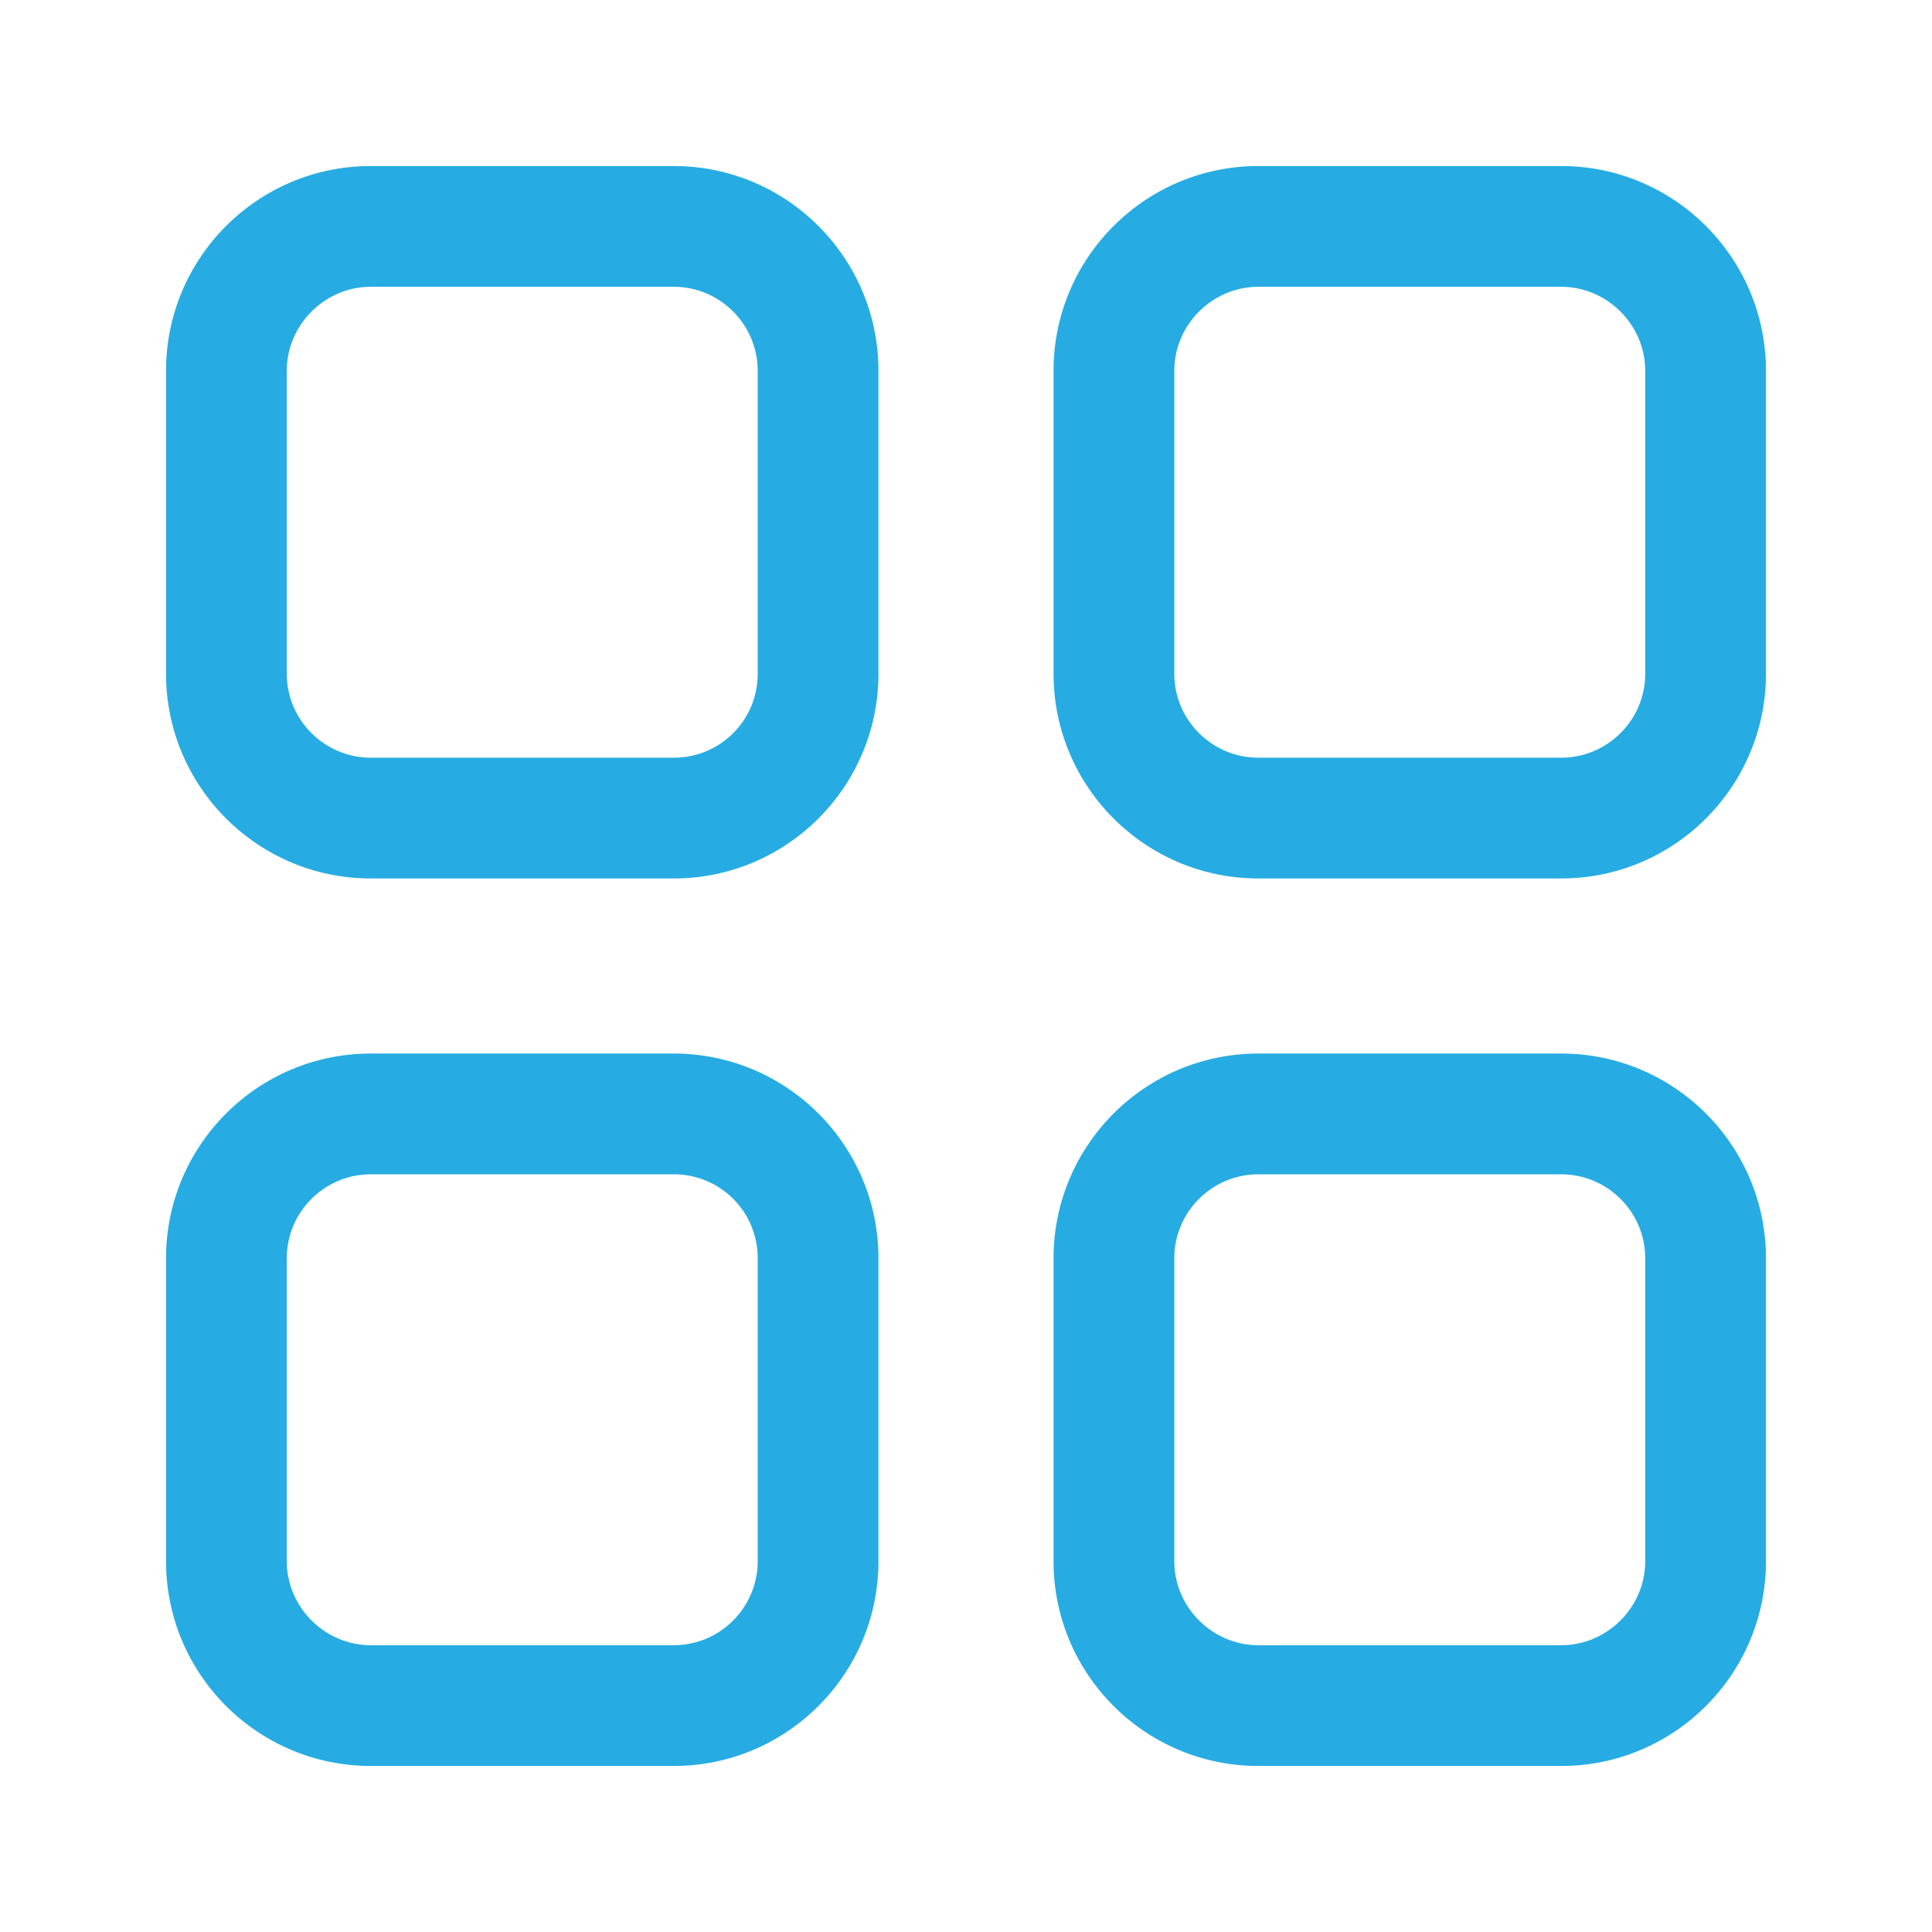
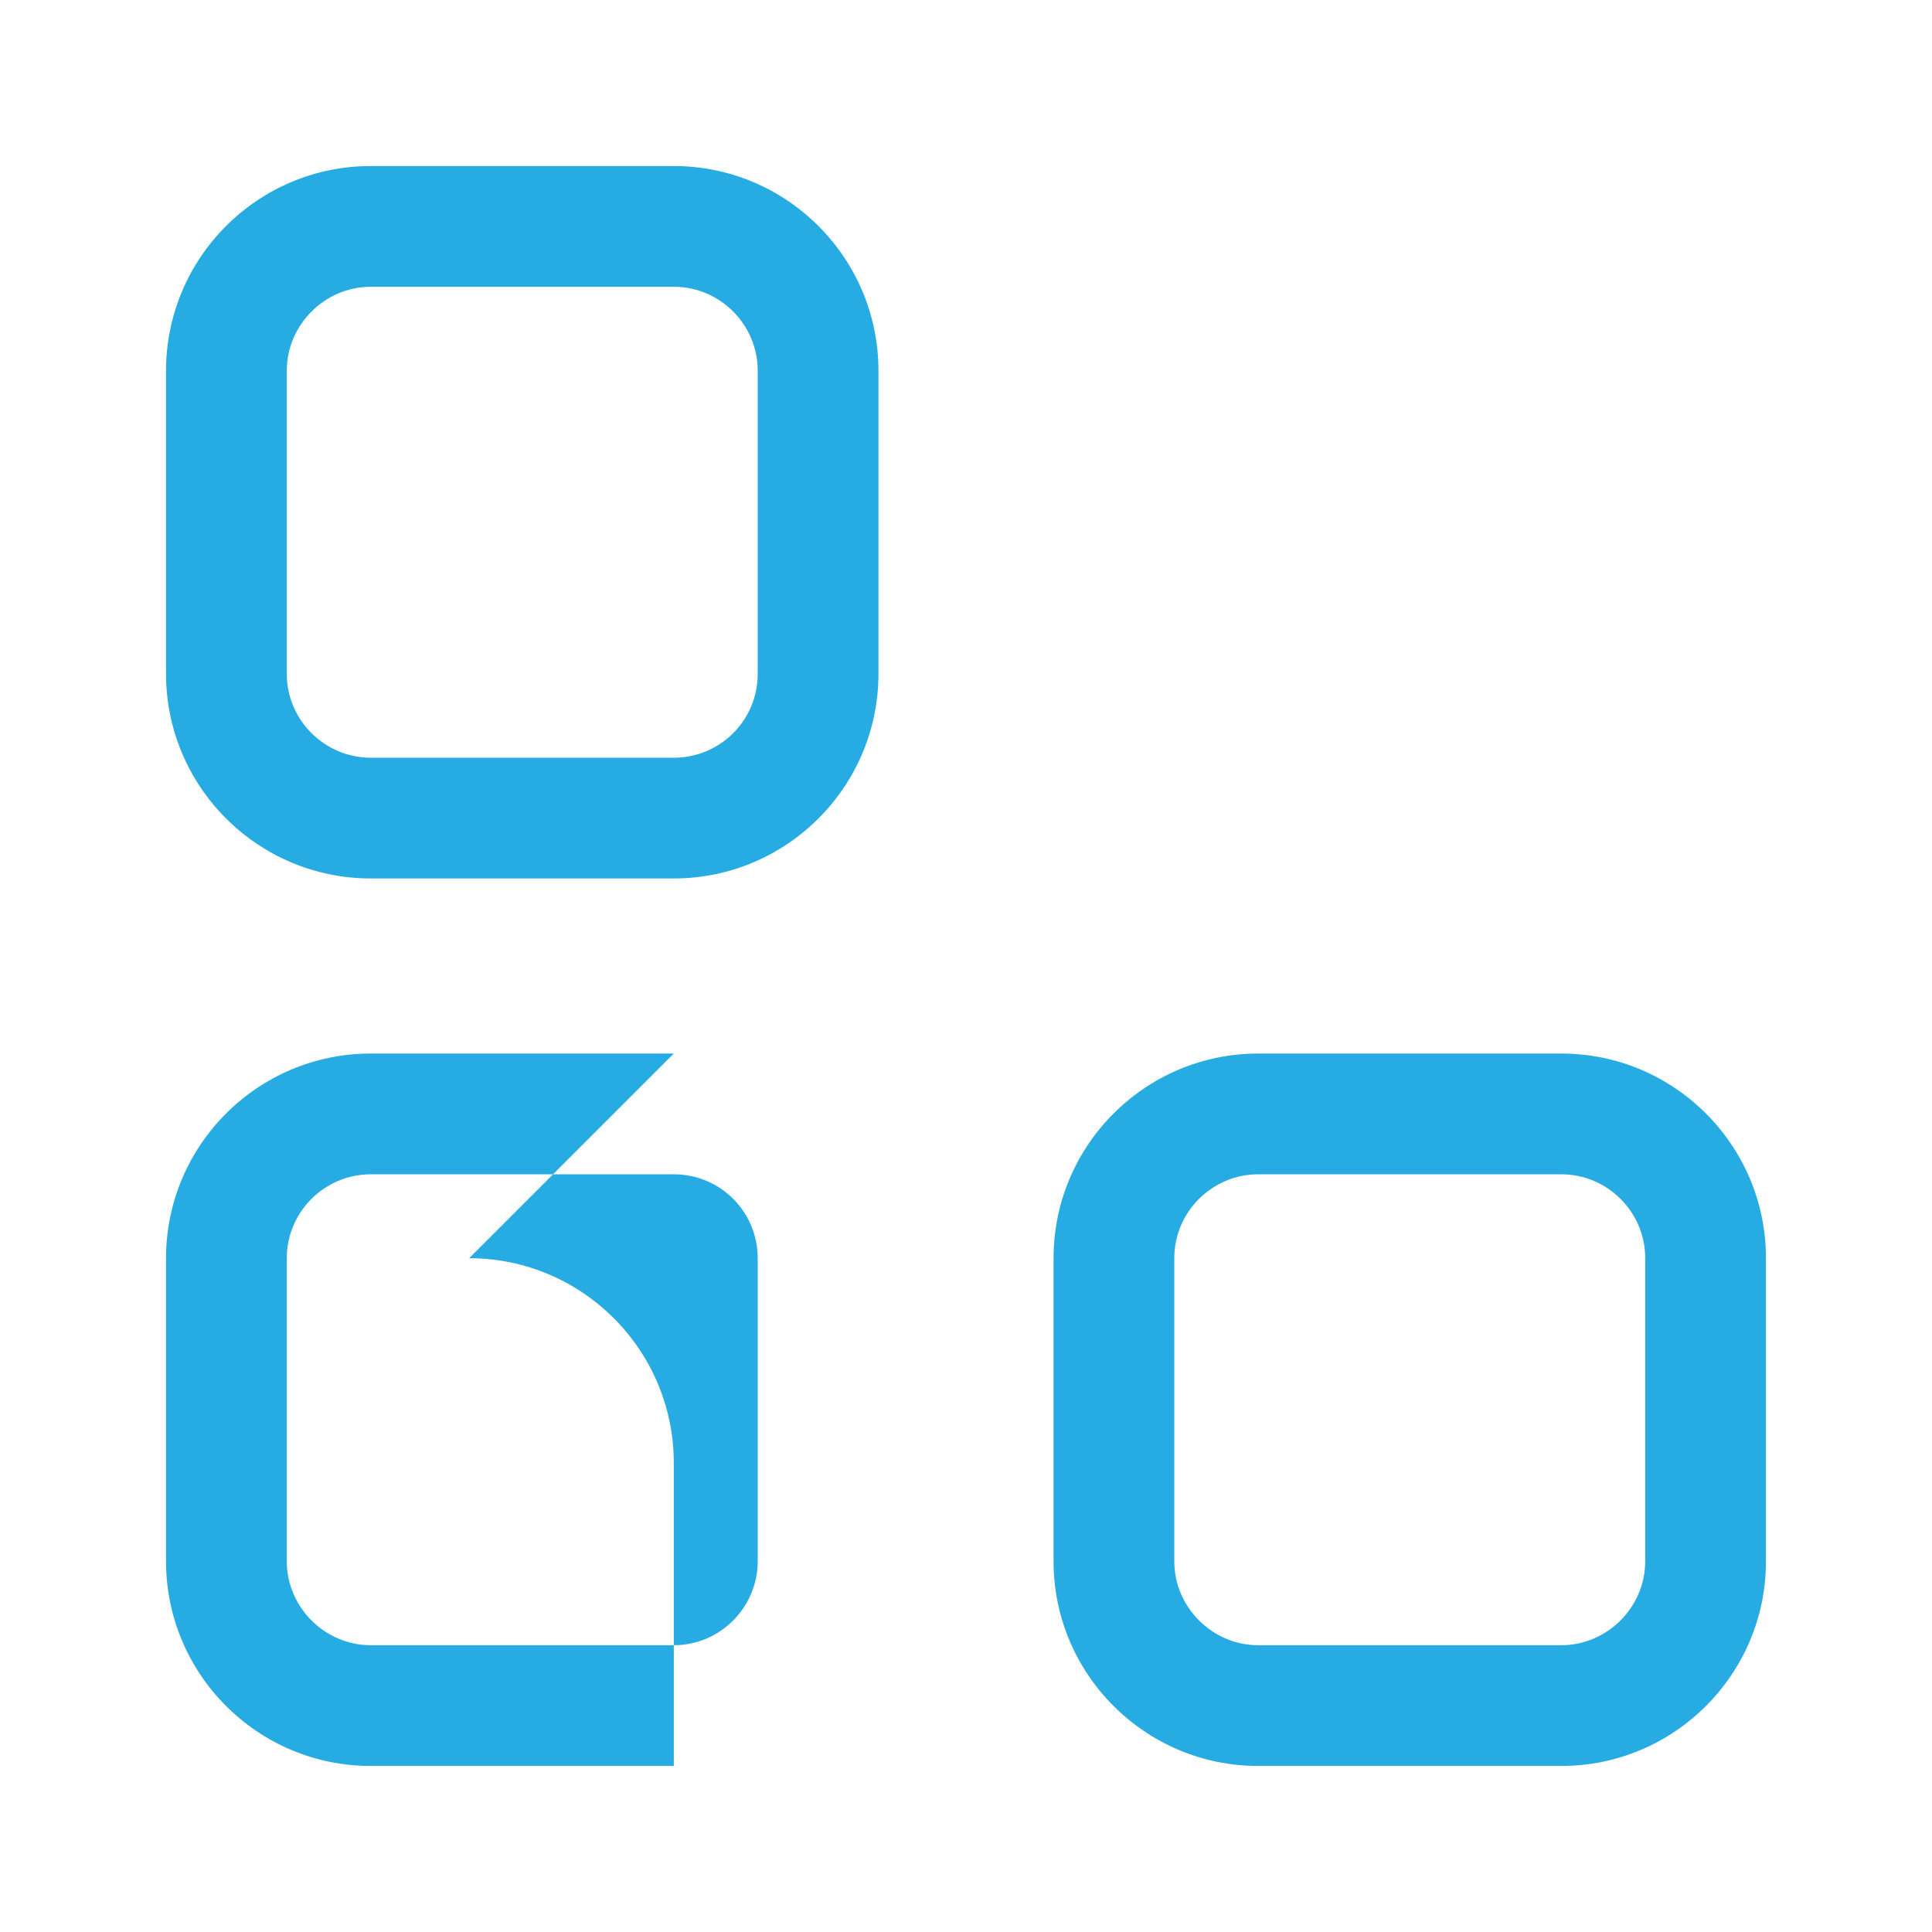
<svg xmlns="http://www.w3.org/2000/svg" fill="#26ace2" enable-background="new 0 0 32 32" height="512" viewBox="0 0 32 32" width="512">
  <g id="Layer_1">
    <g>
      <path d="m25.86 17.45h-5.02c-1.87 0-3.39 1.52-3.39 3.39v5.02c0 1.87 1.52 3.39 3.39 3.39h5.02c1.87 0 3.39-1.52 3.39-3.39v-5.02c0-1.87-1.52-3.39-3.39-3.39zm1.39 8.41c0 .76-.63 1.39-1.39 1.39h-5.02c-.76 0-1.39-.63-1.39-1.39v-5.02c0-.77.63-1.39 1.39-1.39h5.02c.76 0 1.39.62 1.39 1.39z" />
-       <path d="m25.86 2.75h-5.02c-1.87 0-3.39 1.52-3.39 3.39v5.02c0 1.87 1.52 3.39 3.39 3.39h5.02c1.87 0 3.39-1.52 3.39-3.39v-5.02c0-1.87-1.52-3.39-3.39-3.39zm1.39 8.41c0 .77-.63 1.39-1.39 1.39h-5.02c-.76 0-1.39-.62-1.39-1.39v-5.02c0-.76.63-1.39 1.39-1.39h5.02c.76 0 1.39.63 1.39 1.39z" />
-       <path d="m11.16 17.45h-5.02c-1.87 0-3.39 1.52-3.39 3.39v5.02c0 1.87 1.52 3.39 3.39 3.39h5.02c1.87 0 3.39-1.52 3.39-3.39v-5.02c0-1.87-1.52-3.39-3.39-3.39zm1.39 8.41c0 .76-.62 1.39-1.39 1.39h-5.02c-.76 0-1.39-.63-1.39-1.39v-5.02c0-.77.63-1.39 1.39-1.39h5.02c.77 0 1.39.62 1.39 1.39z" />
+       <path d="m11.16 17.45h-5.02c-1.87 0-3.39 1.52-3.39 3.39v5.02c0 1.87 1.52 3.39 3.39 3.39h5.02v-5.02c0-1.87-1.52-3.39-3.39-3.39zm1.39 8.41c0 .76-.62 1.39-1.39 1.39h-5.02c-.76 0-1.39-.63-1.39-1.39v-5.02c0-.77.63-1.39 1.39-1.39h5.02c.77 0 1.39.62 1.39 1.39z" />
      <path d="m11.16 2.75h-5.02c-1.87 0-3.39 1.52-3.39 3.39v5.02c0 1.87 1.52 3.39 3.39 3.39h5.02c1.87 0 3.39-1.52 3.39-3.39v-5.02c0-1.87-1.52-3.39-3.39-3.39zm1.39 8.41c0 .77-.62 1.39-1.39 1.39h-5.02c-.76 0-1.39-.62-1.39-1.39v-5.02c0-.76.63-1.39 1.39-1.39h5.02c.77 0 1.39.63 1.39 1.39z" />
    </g>
  </g>
</svg>